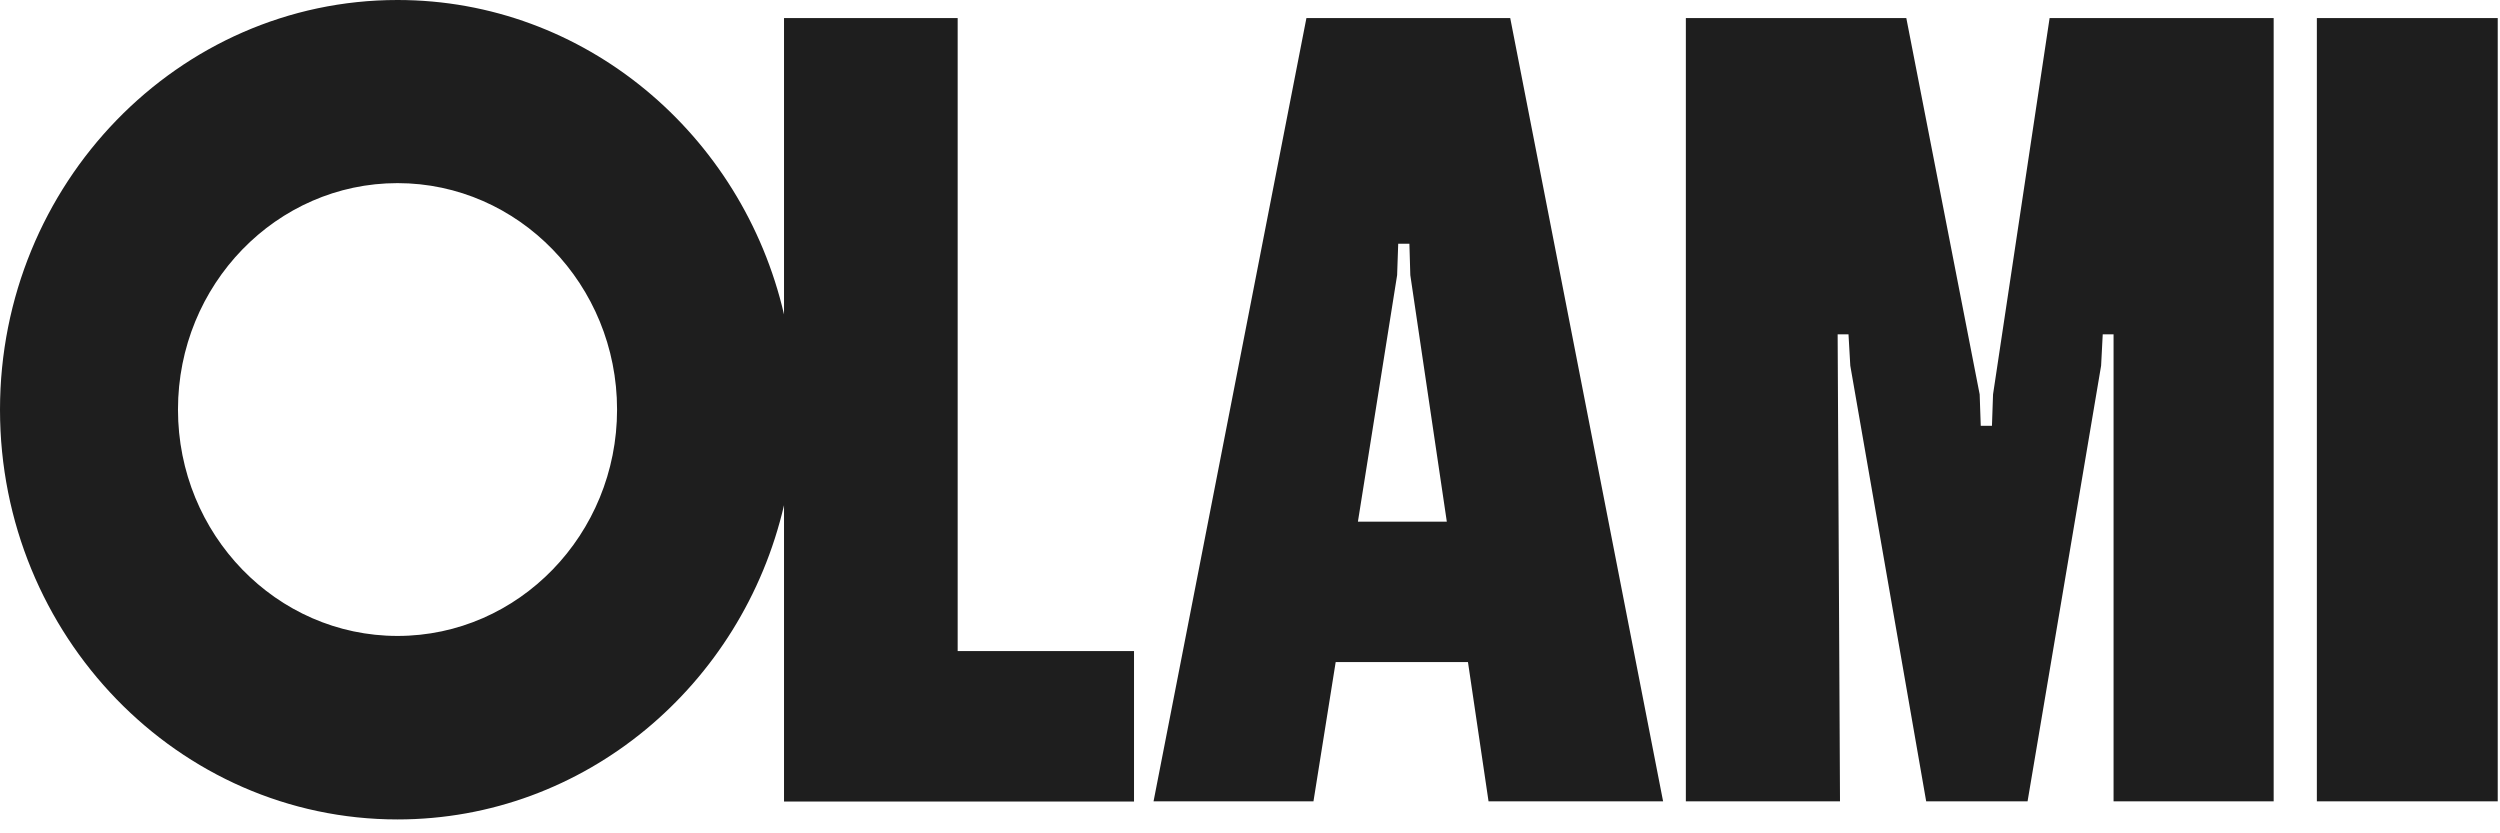
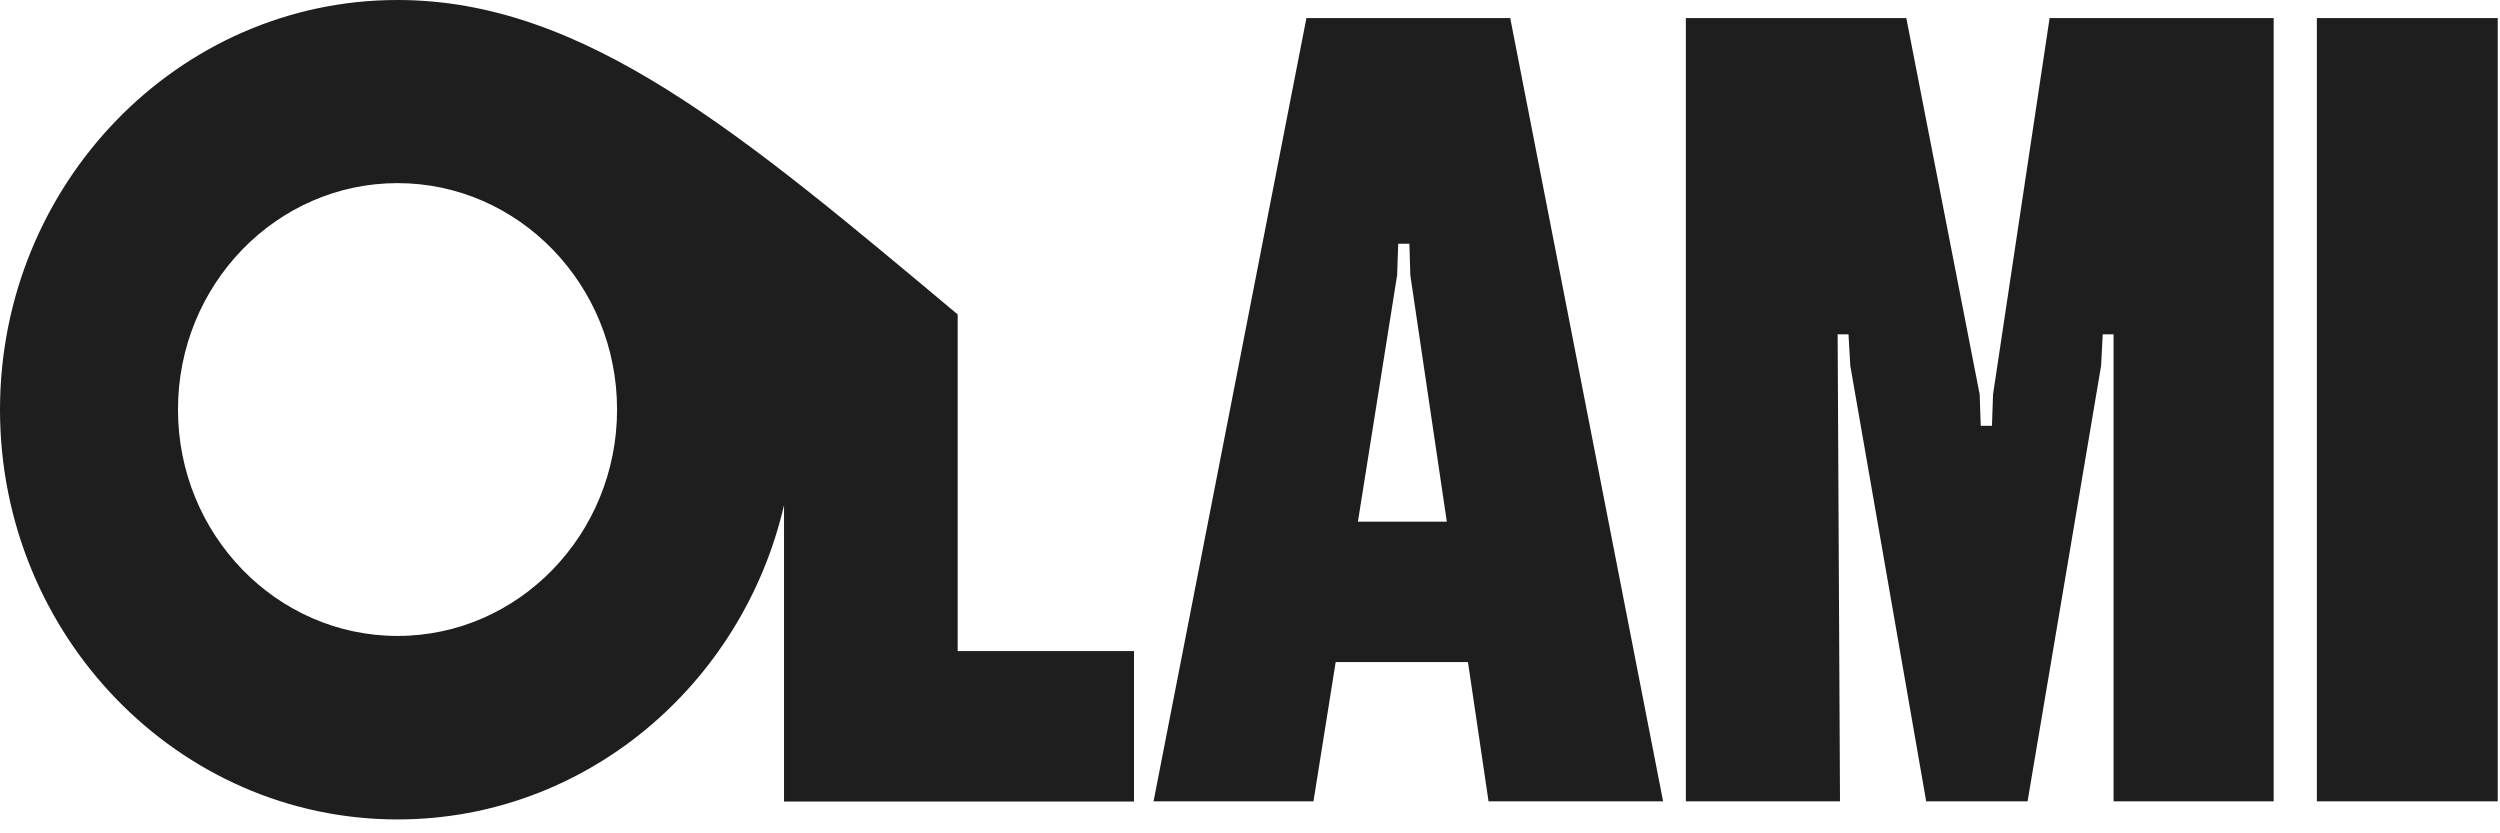
<svg xmlns="http://www.w3.org/2000/svg" width="120" height="40" viewBox="0 0 120 40" fill="none">
-   <path d="M45.968 0.868H37.633V15.092C35.63 6.442 28.067 0 19.081 0C8.561 0 0 8.825 0 19.666C0 30.508 8.561 39.333 19.081 39.333C28.075 39.333 35.63 32.891 37.633 24.25V38.474H54.433V31.252H45.968V0.868ZM19.081 30.525C13.27 30.525 8.543 25.652 8.543 19.658C8.543 13.663 13.27 8.79 19.081 8.79C24.892 8.79 29.619 13.663 29.619 19.658C29.619 25.652 24.892 30.525 19.081 30.525ZM62.708 0.868L55.37 38.465H63.046L64.113 31.778H70.462L71.45 38.465H79.829L72.491 0.868H62.708ZM65.18 25.039L67.062 13.207L67.114 11.7H67.651L67.695 13.207L69.447 25.039H65.18ZM119.891 0.868V38.465H111.209V0.868H119.891ZM95.666 18.93L98.381 0.868H109.136V38.465H101.451V16.047H100.931L100.853 17.554L97.323 38.465H92.457L88.814 17.554L88.728 16.047H88.207L88.32 38.465H80.921V0.868H91.503L95.024 18.93L95.076 20.438H95.614L95.666 18.93Z" fill="#1E1E1E" />
+   <path d="M45.968 0.868V15.092C35.63 6.442 28.067 0 19.081 0C8.561 0 0 8.825 0 19.666C0 30.508 8.561 39.333 19.081 39.333C28.075 39.333 35.63 32.891 37.633 24.25V38.474H54.433V31.252H45.968V0.868ZM19.081 30.525C13.27 30.525 8.543 25.652 8.543 19.658C8.543 13.663 13.27 8.79 19.081 8.79C24.892 8.79 29.619 13.663 29.619 19.658C29.619 25.652 24.892 30.525 19.081 30.525ZM62.708 0.868L55.37 38.465H63.046L64.113 31.778H70.462L71.45 38.465H79.829L72.491 0.868H62.708ZM65.18 25.039L67.062 13.207L67.114 11.7H67.651L67.695 13.207L69.447 25.039H65.18ZM119.891 0.868V38.465H111.209V0.868H119.891ZM95.666 18.93L98.381 0.868H109.136V38.465H101.451V16.047H100.931L100.853 17.554L97.323 38.465H92.457L88.814 17.554L88.728 16.047H88.207L88.32 38.465H80.921V0.868H91.503L95.024 18.93L95.076 20.438H95.614L95.666 18.93Z" fill="#1E1E1E" />
</svg>